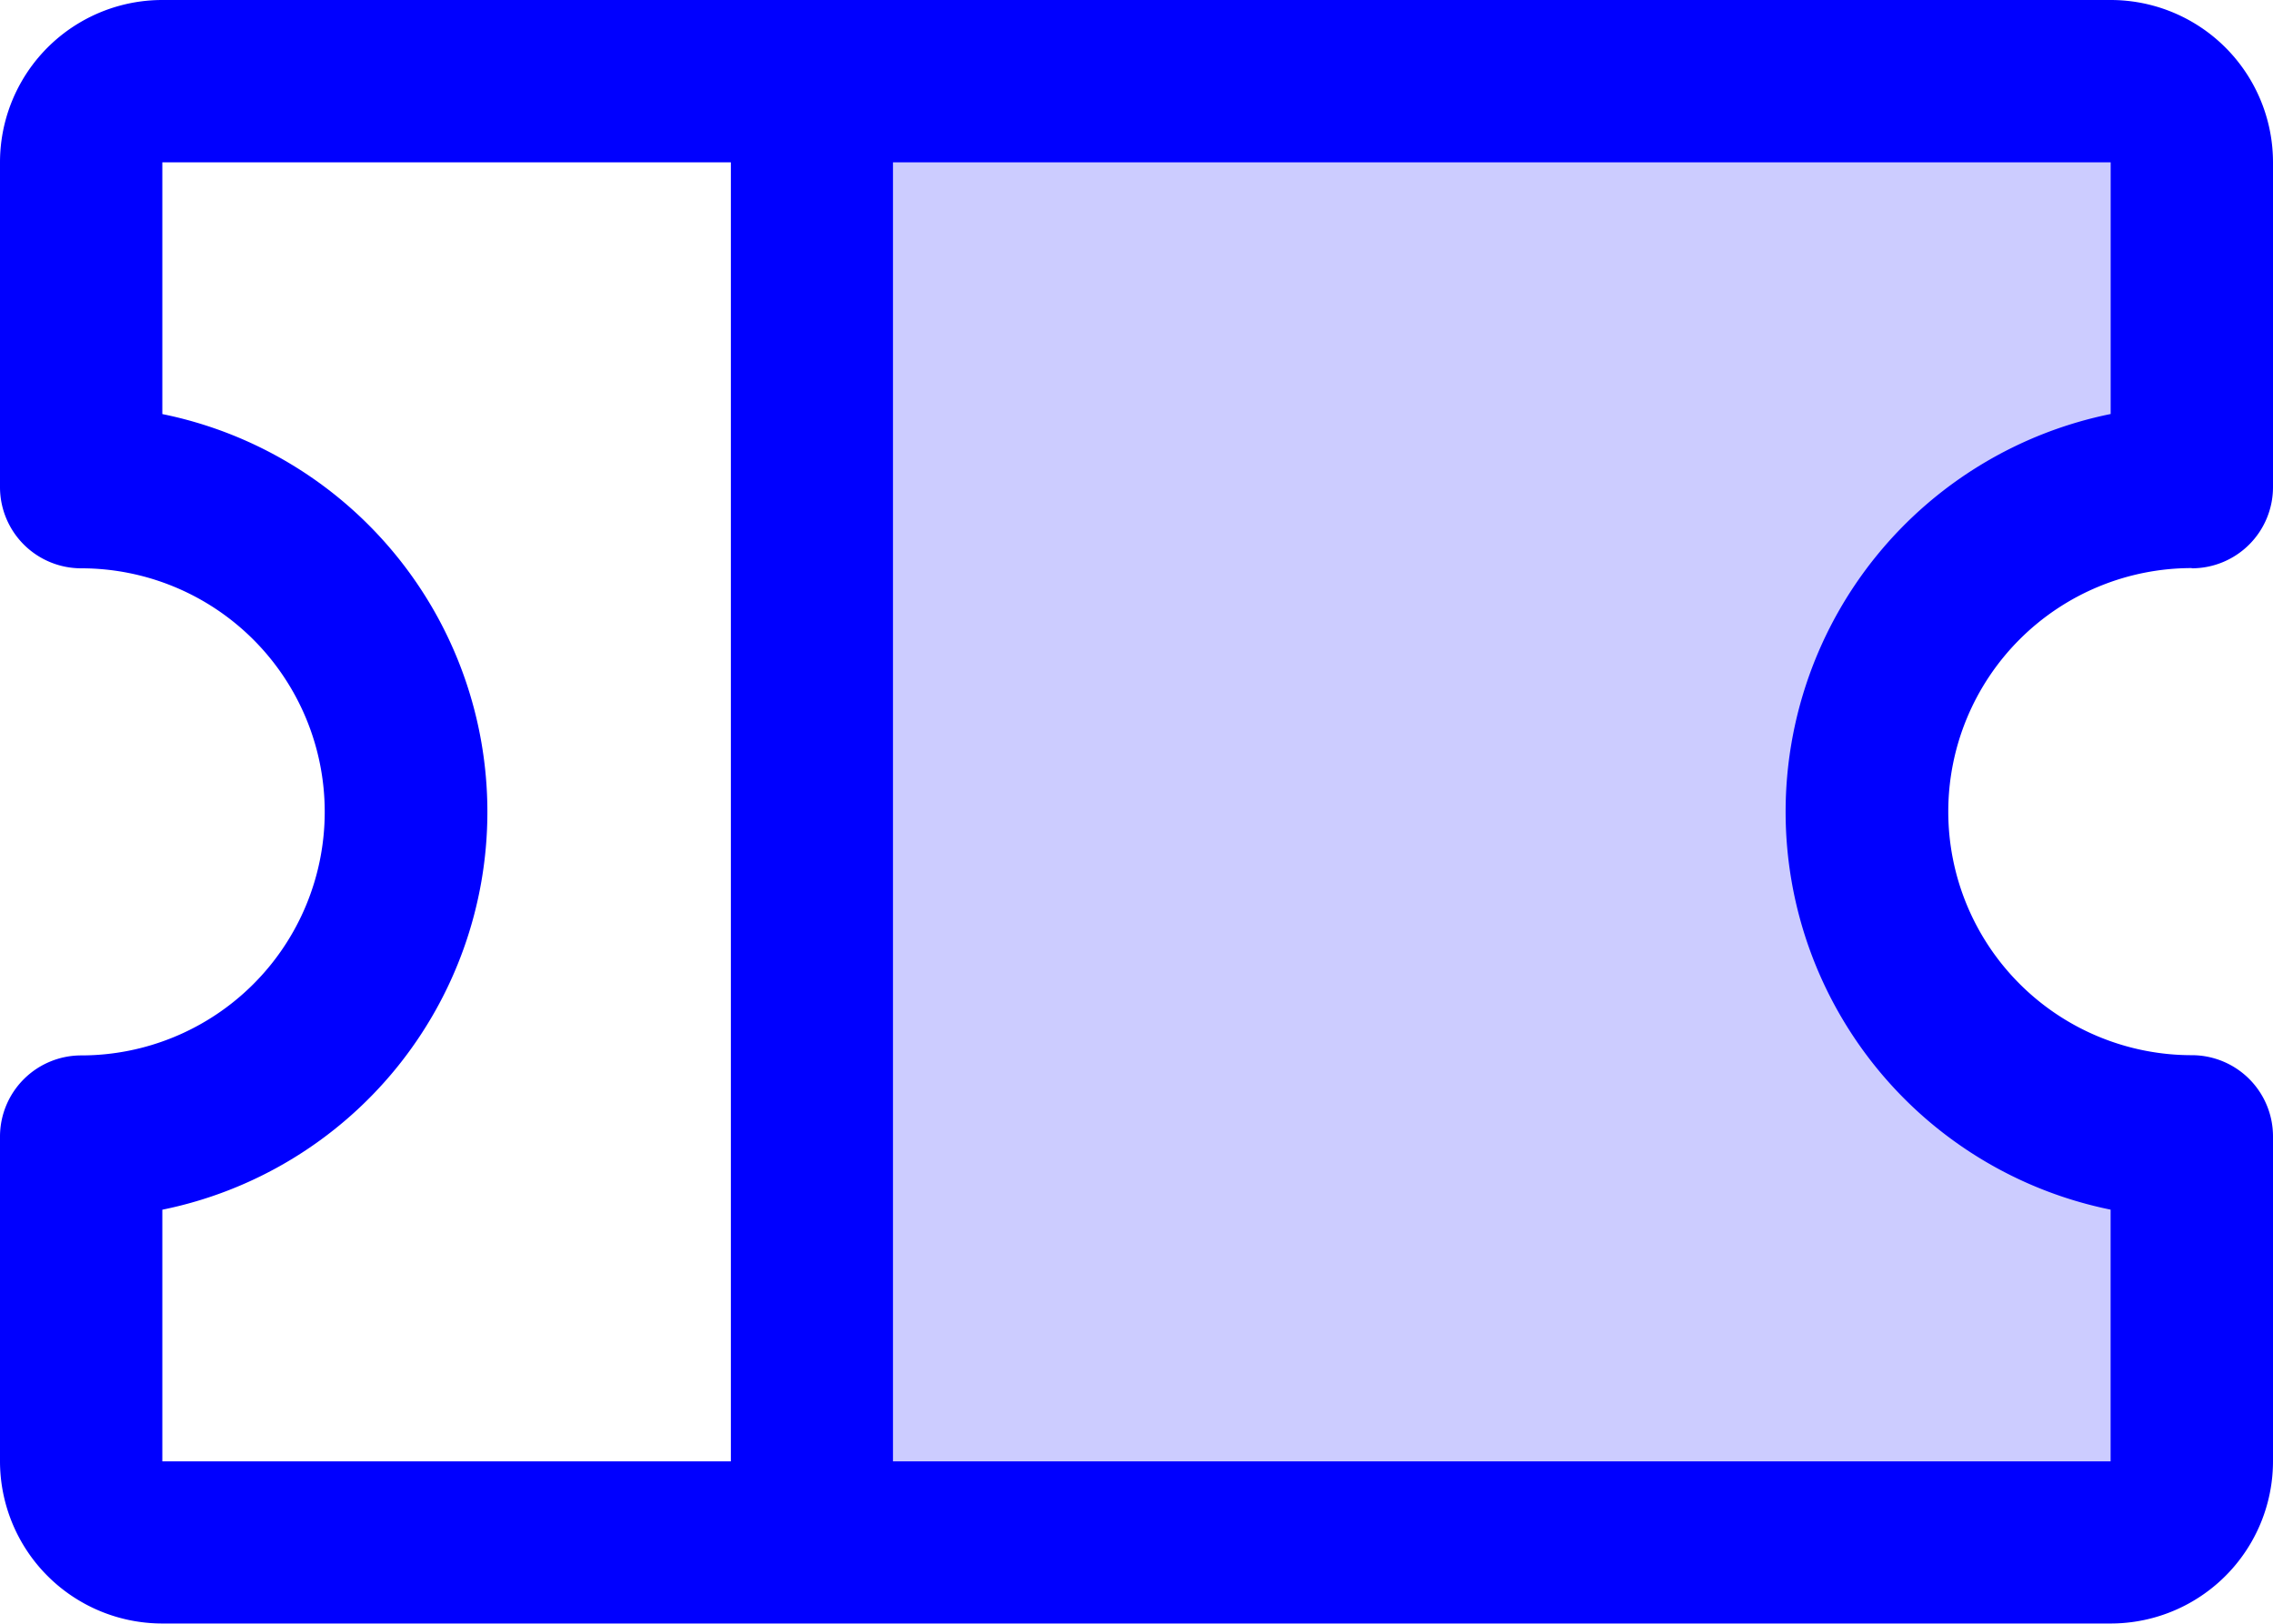
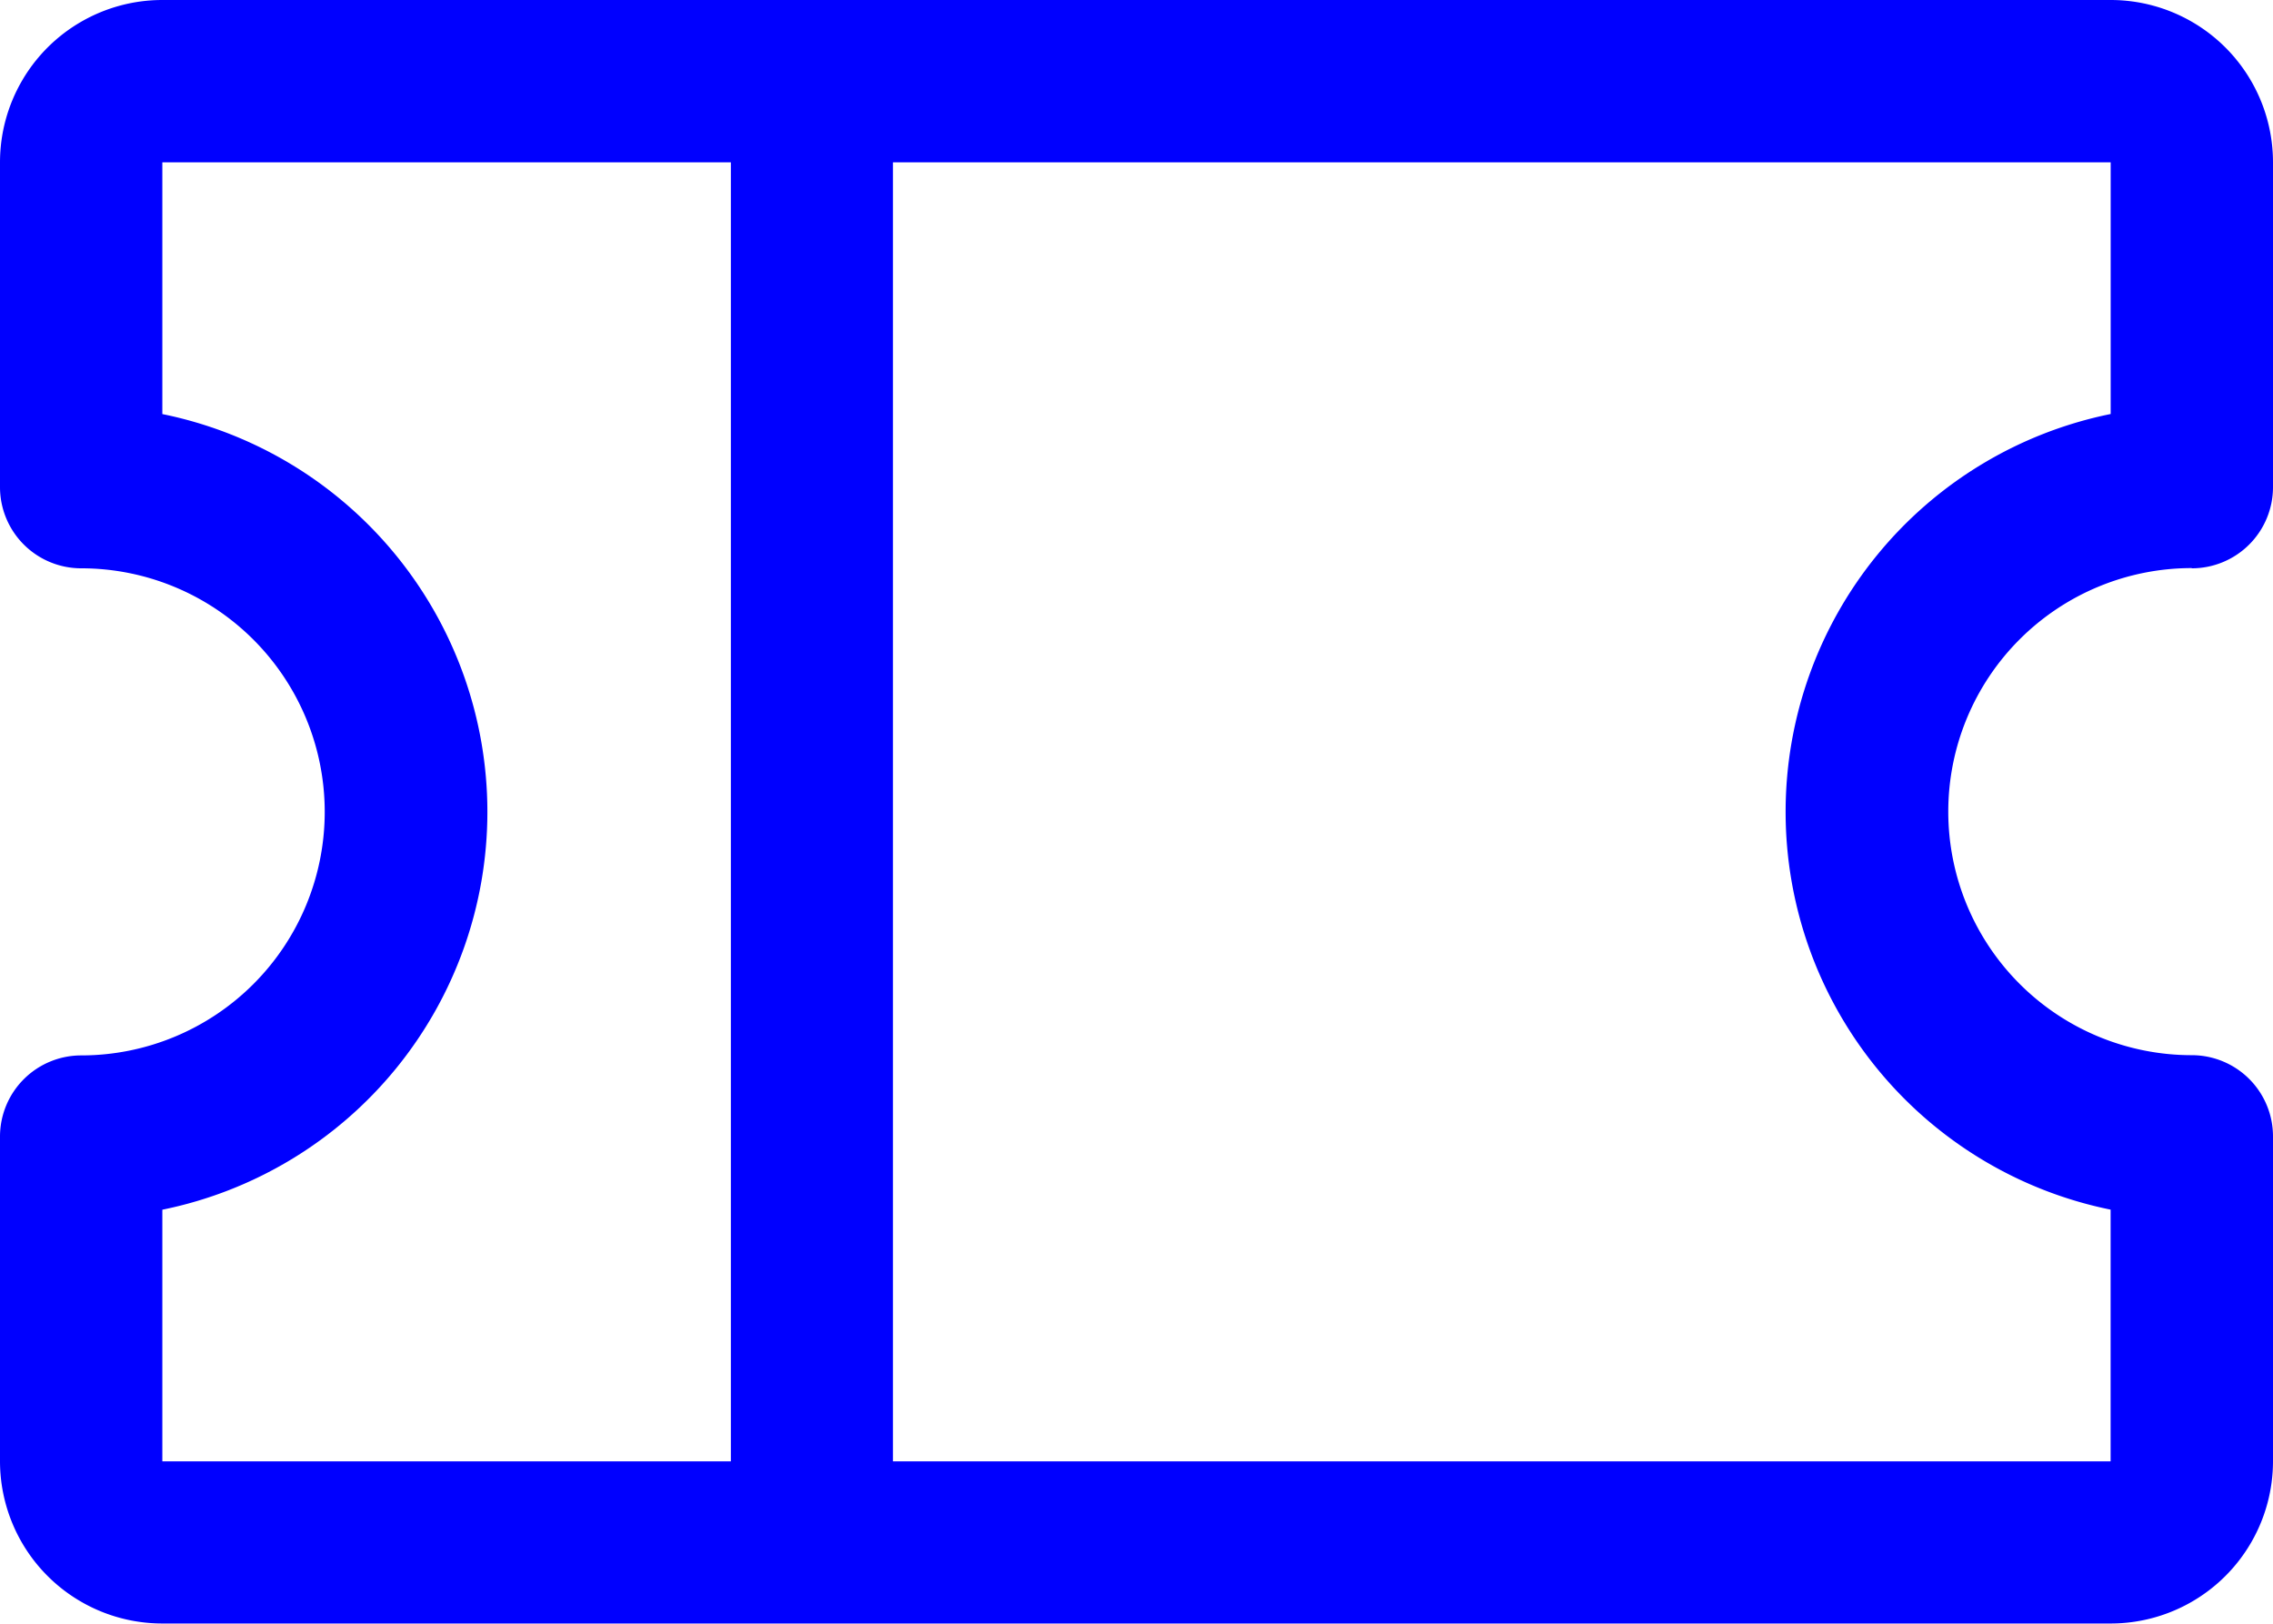
<svg xmlns="http://www.w3.org/2000/svg" width="39.808" height="28.434" viewBox="0 0 39.808 28.434">
  <g id="Grupo_1176" data-name="Grupo 1176" transform="translate(-16 -48)">
-     <path id="Trazado_572" data-name="Trazado 572" d="M114.482,68.8a5.687,5.687,0,0,0,5.687,5.687v5.687a1.422,1.422,0,0,1-1.422,1.422H96V56h22.747a1.422,1.422,0,0,1,1.422,1.422v5.687A5.687,5.687,0,0,0,114.482,68.8Z" transform="translate(-65.783 -6.578)" fill="blue" opacity="0.2" />
    <path id="Trazado_573" data-name="Trazado 573" d="M54.386,57.952a1.422,1.422,0,0,0,1.422-1.422V50.843A2.843,2.843,0,0,0,52.965,48H18.843A2.843,2.843,0,0,0,16,50.843V56.53a1.422,1.422,0,0,0,1.422,1.422,4.265,4.265,0,0,1,0,8.53A1.422,1.422,0,0,0,16,67.9v5.687a2.843,2.843,0,0,0,2.843,2.843H52.965a2.843,2.843,0,0,0,2.843-2.843V67.9a1.422,1.422,0,0,0-1.422-1.422,4.265,4.265,0,0,1,0-8.53ZM18.843,69.184a7.109,7.109,0,0,0,0-13.933V50.843H28.8V73.591H18.843Zm34.121,0v4.407H31.639V50.843H52.965v4.407a7.109,7.109,0,0,0,0,13.933Z" transform="translate(0 0)" fill="blue" />
  </g>
</svg>